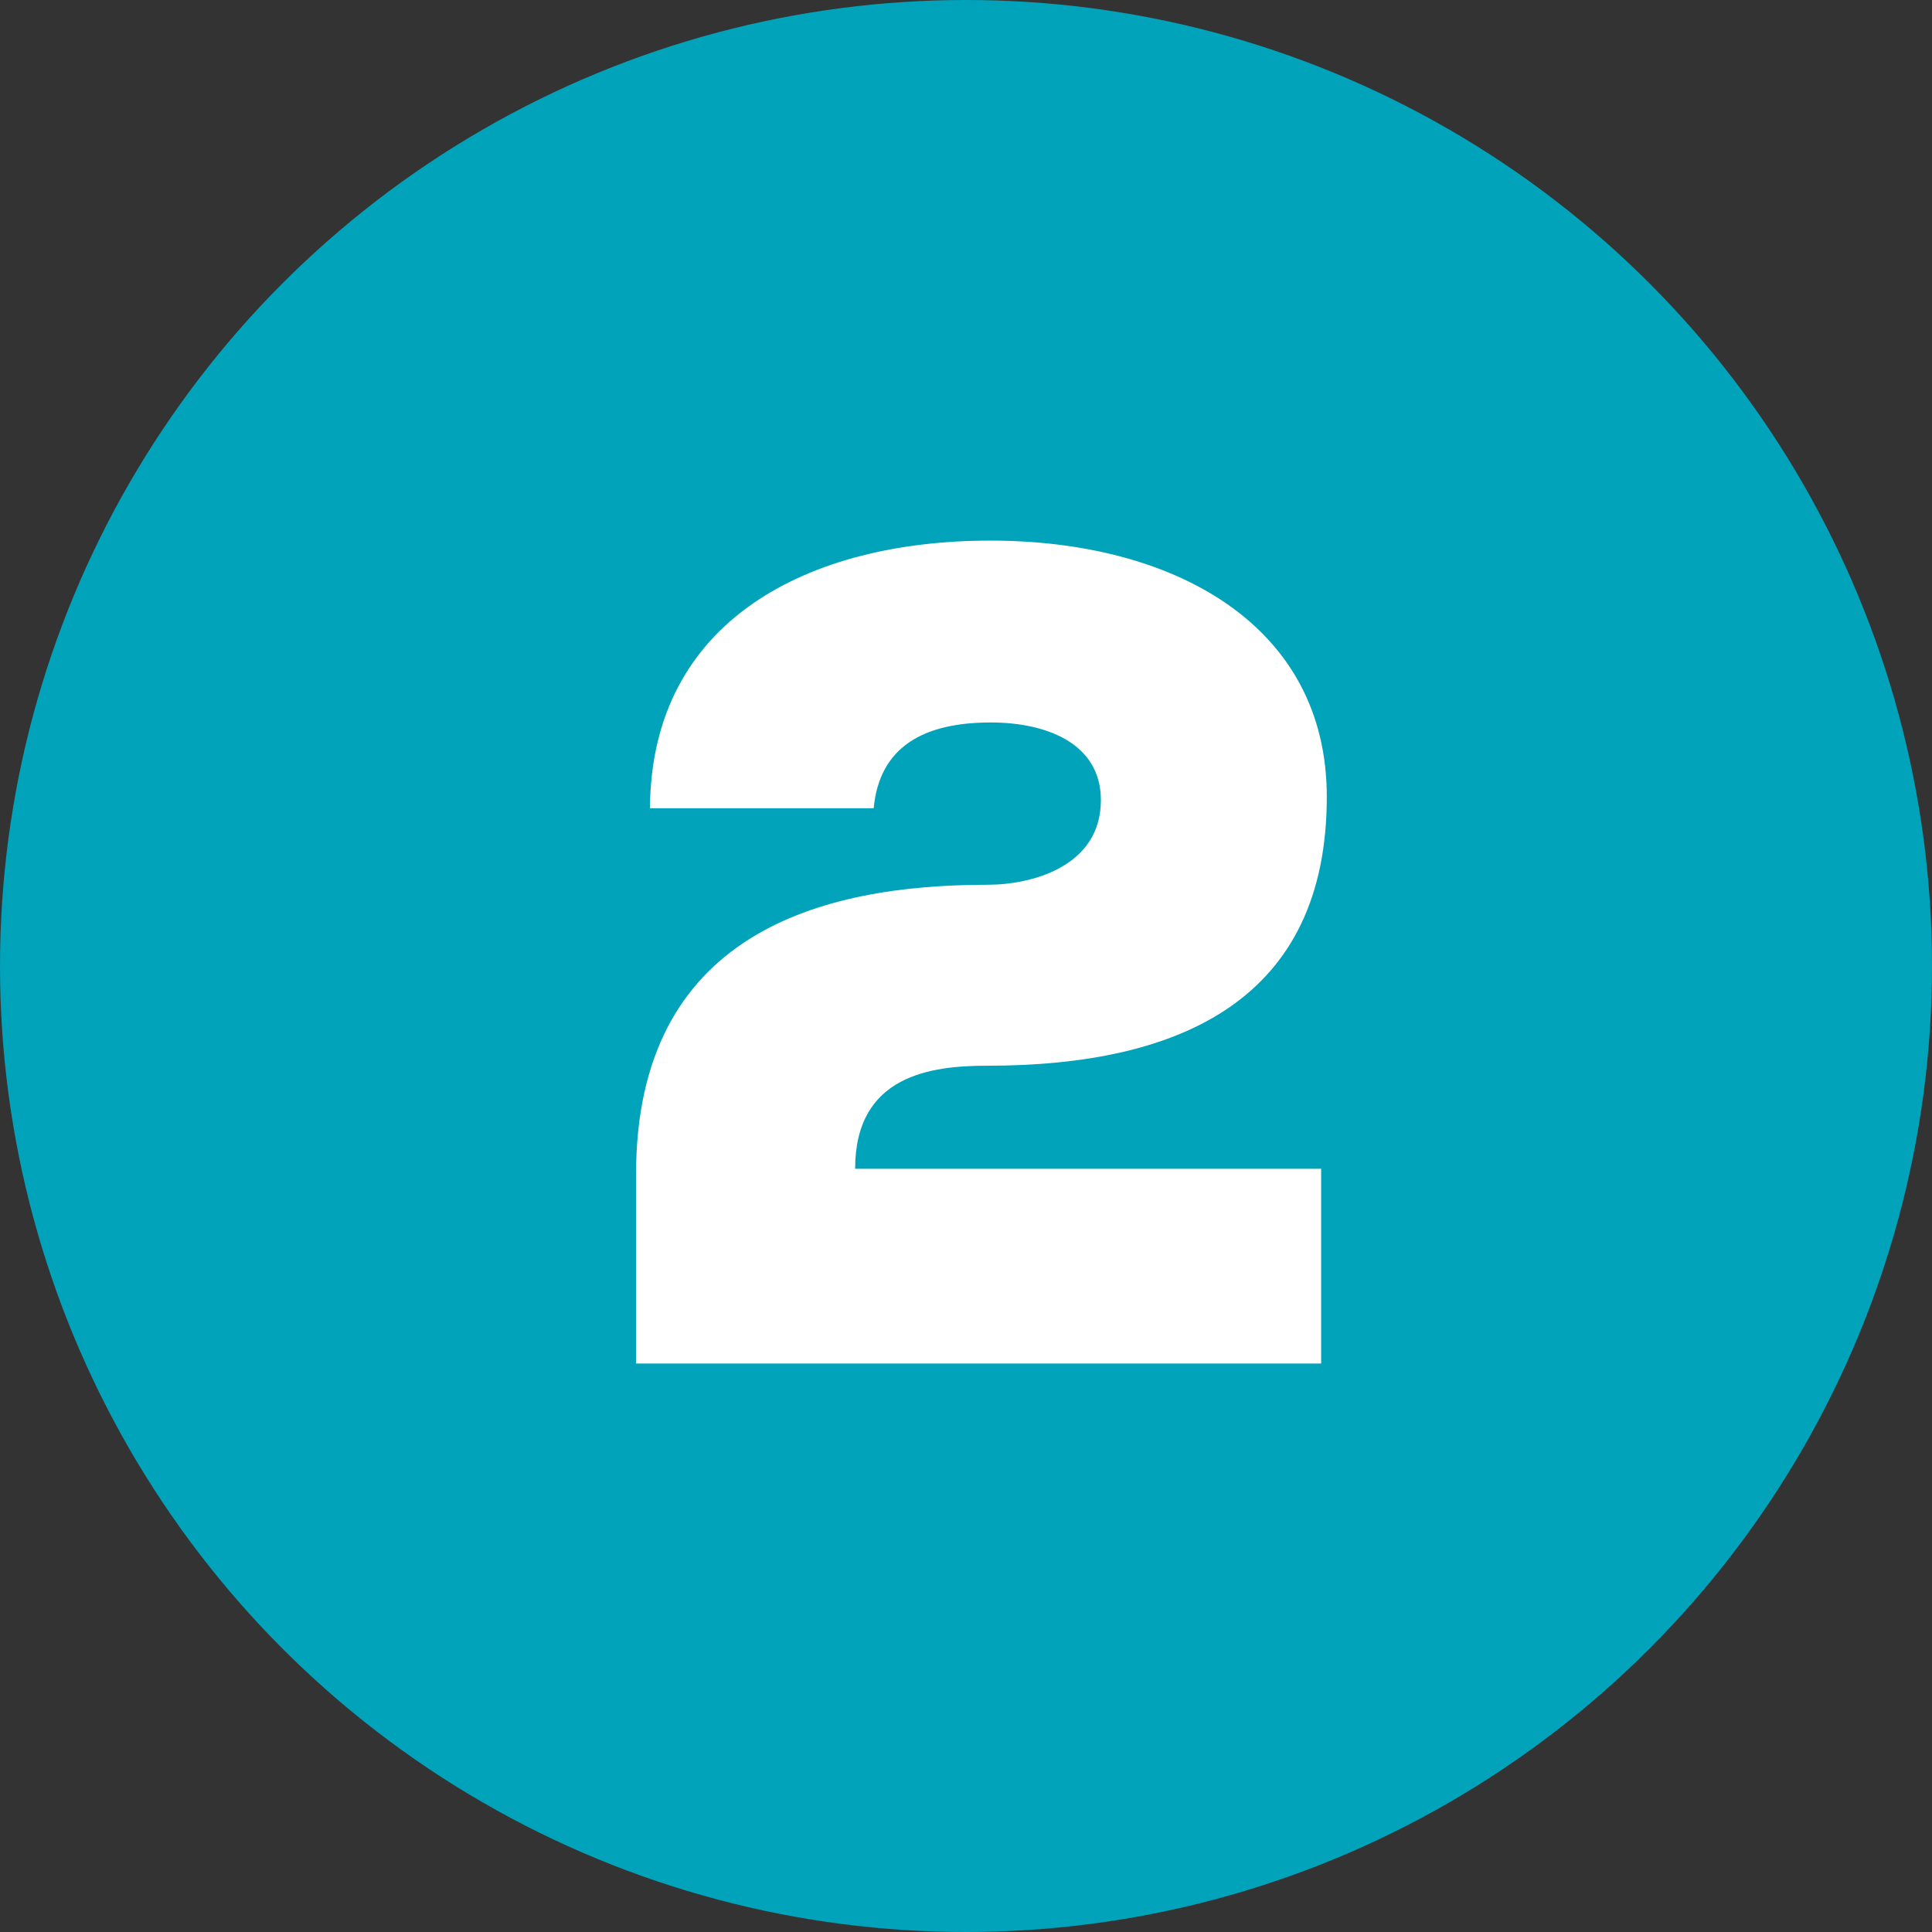
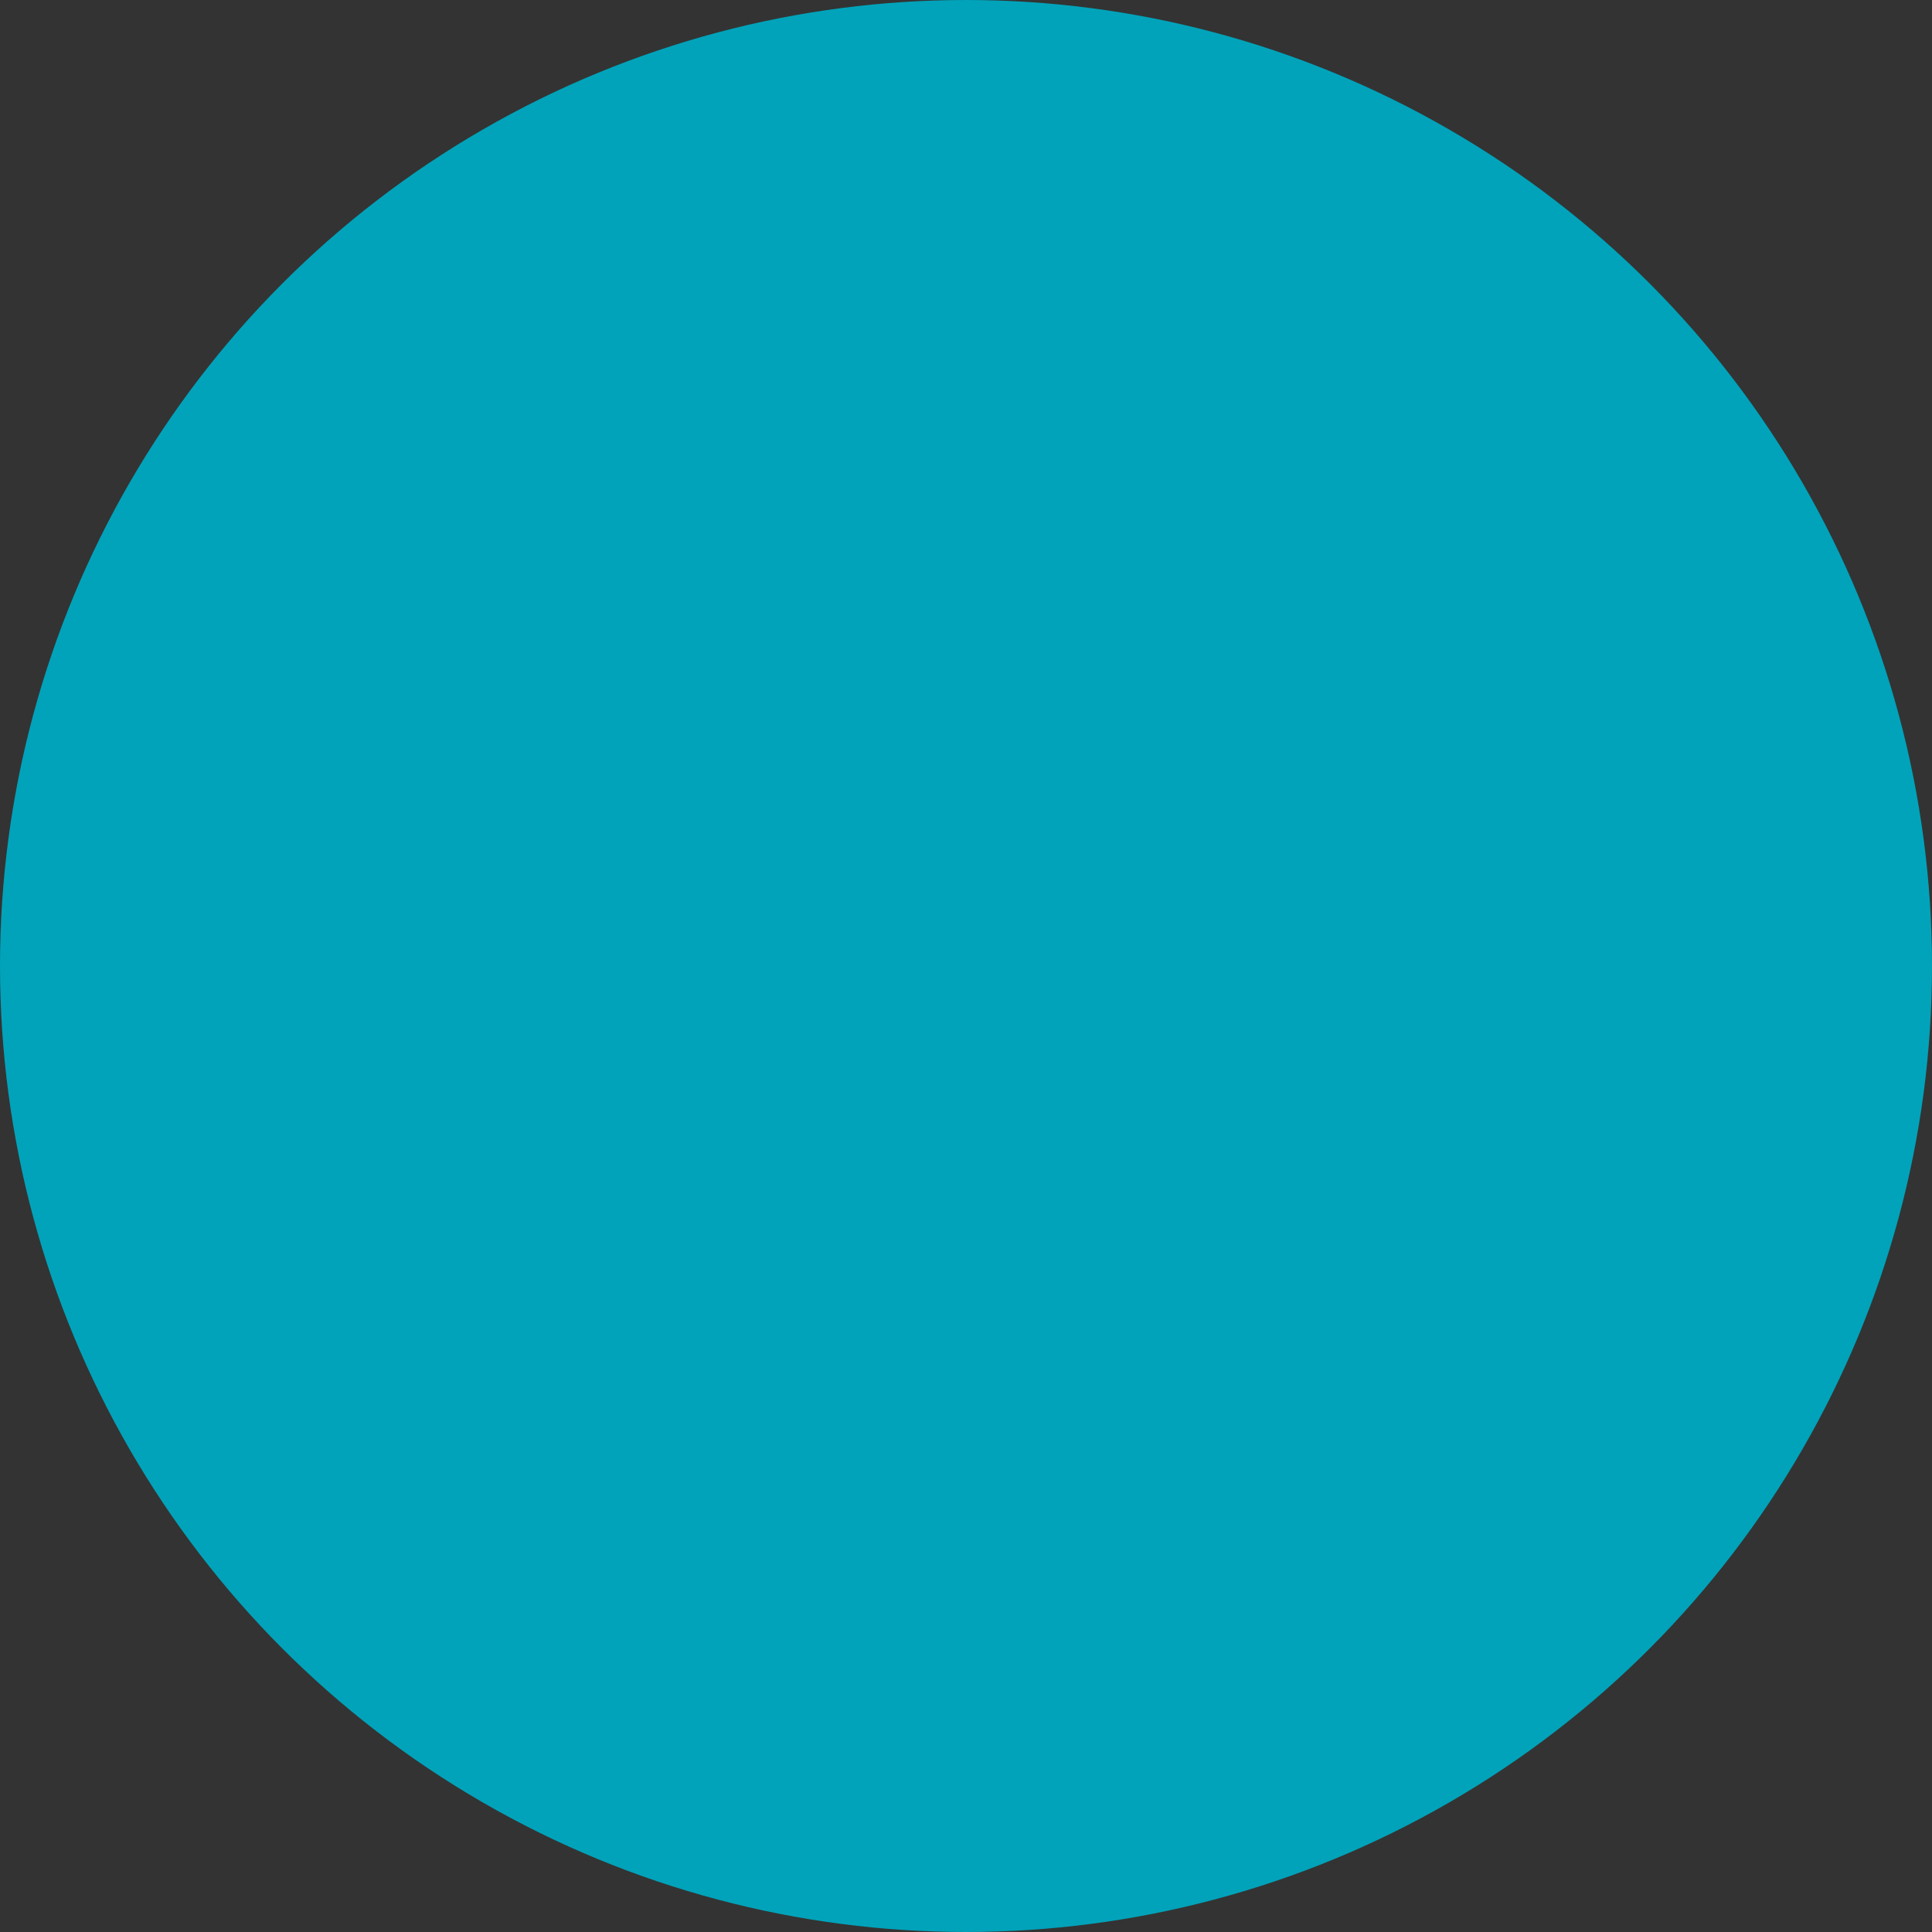
<svg xmlns="http://www.w3.org/2000/svg" width="60" height="60" viewBox="0 0 60 60">
  <rect x="0" y="0" width="60" height="60" fill="#333333" stroke="none" />
  <g id="Gruppe_4048" data-name="Gruppe 4048" transform="translate(-313 -1933)">
    <circle id="Ellipse_839" data-name="Ellipse 839" cx="30" cy="30" r="30" transform="translate(313 1933)" fill="#00a3ba" />
-     <path id="Pfad_1760" data-name="Pfad 1760" d="M13.685,11.756c.18-1.908,1.548-2.664,3.636-2.664,1.728,0,3.42.648,3.42,2.412,0,2.052-2.124,2.628-3.528,2.628-5.184,0-10.908,1.512-10.908,9V29H27.581V22.952H13.109c0-2.916,2.376-3.2,4.1-3.2,6.048,0,10.548-2.088,10.548-8.352,0-5.364-4.788-7.956-10.44-7.956C11.7,3.44,6.773,5.888,6.737,11.756Z" transform="translate(326.448 1946.345)" fill="#fff" />
  </g>
</svg>